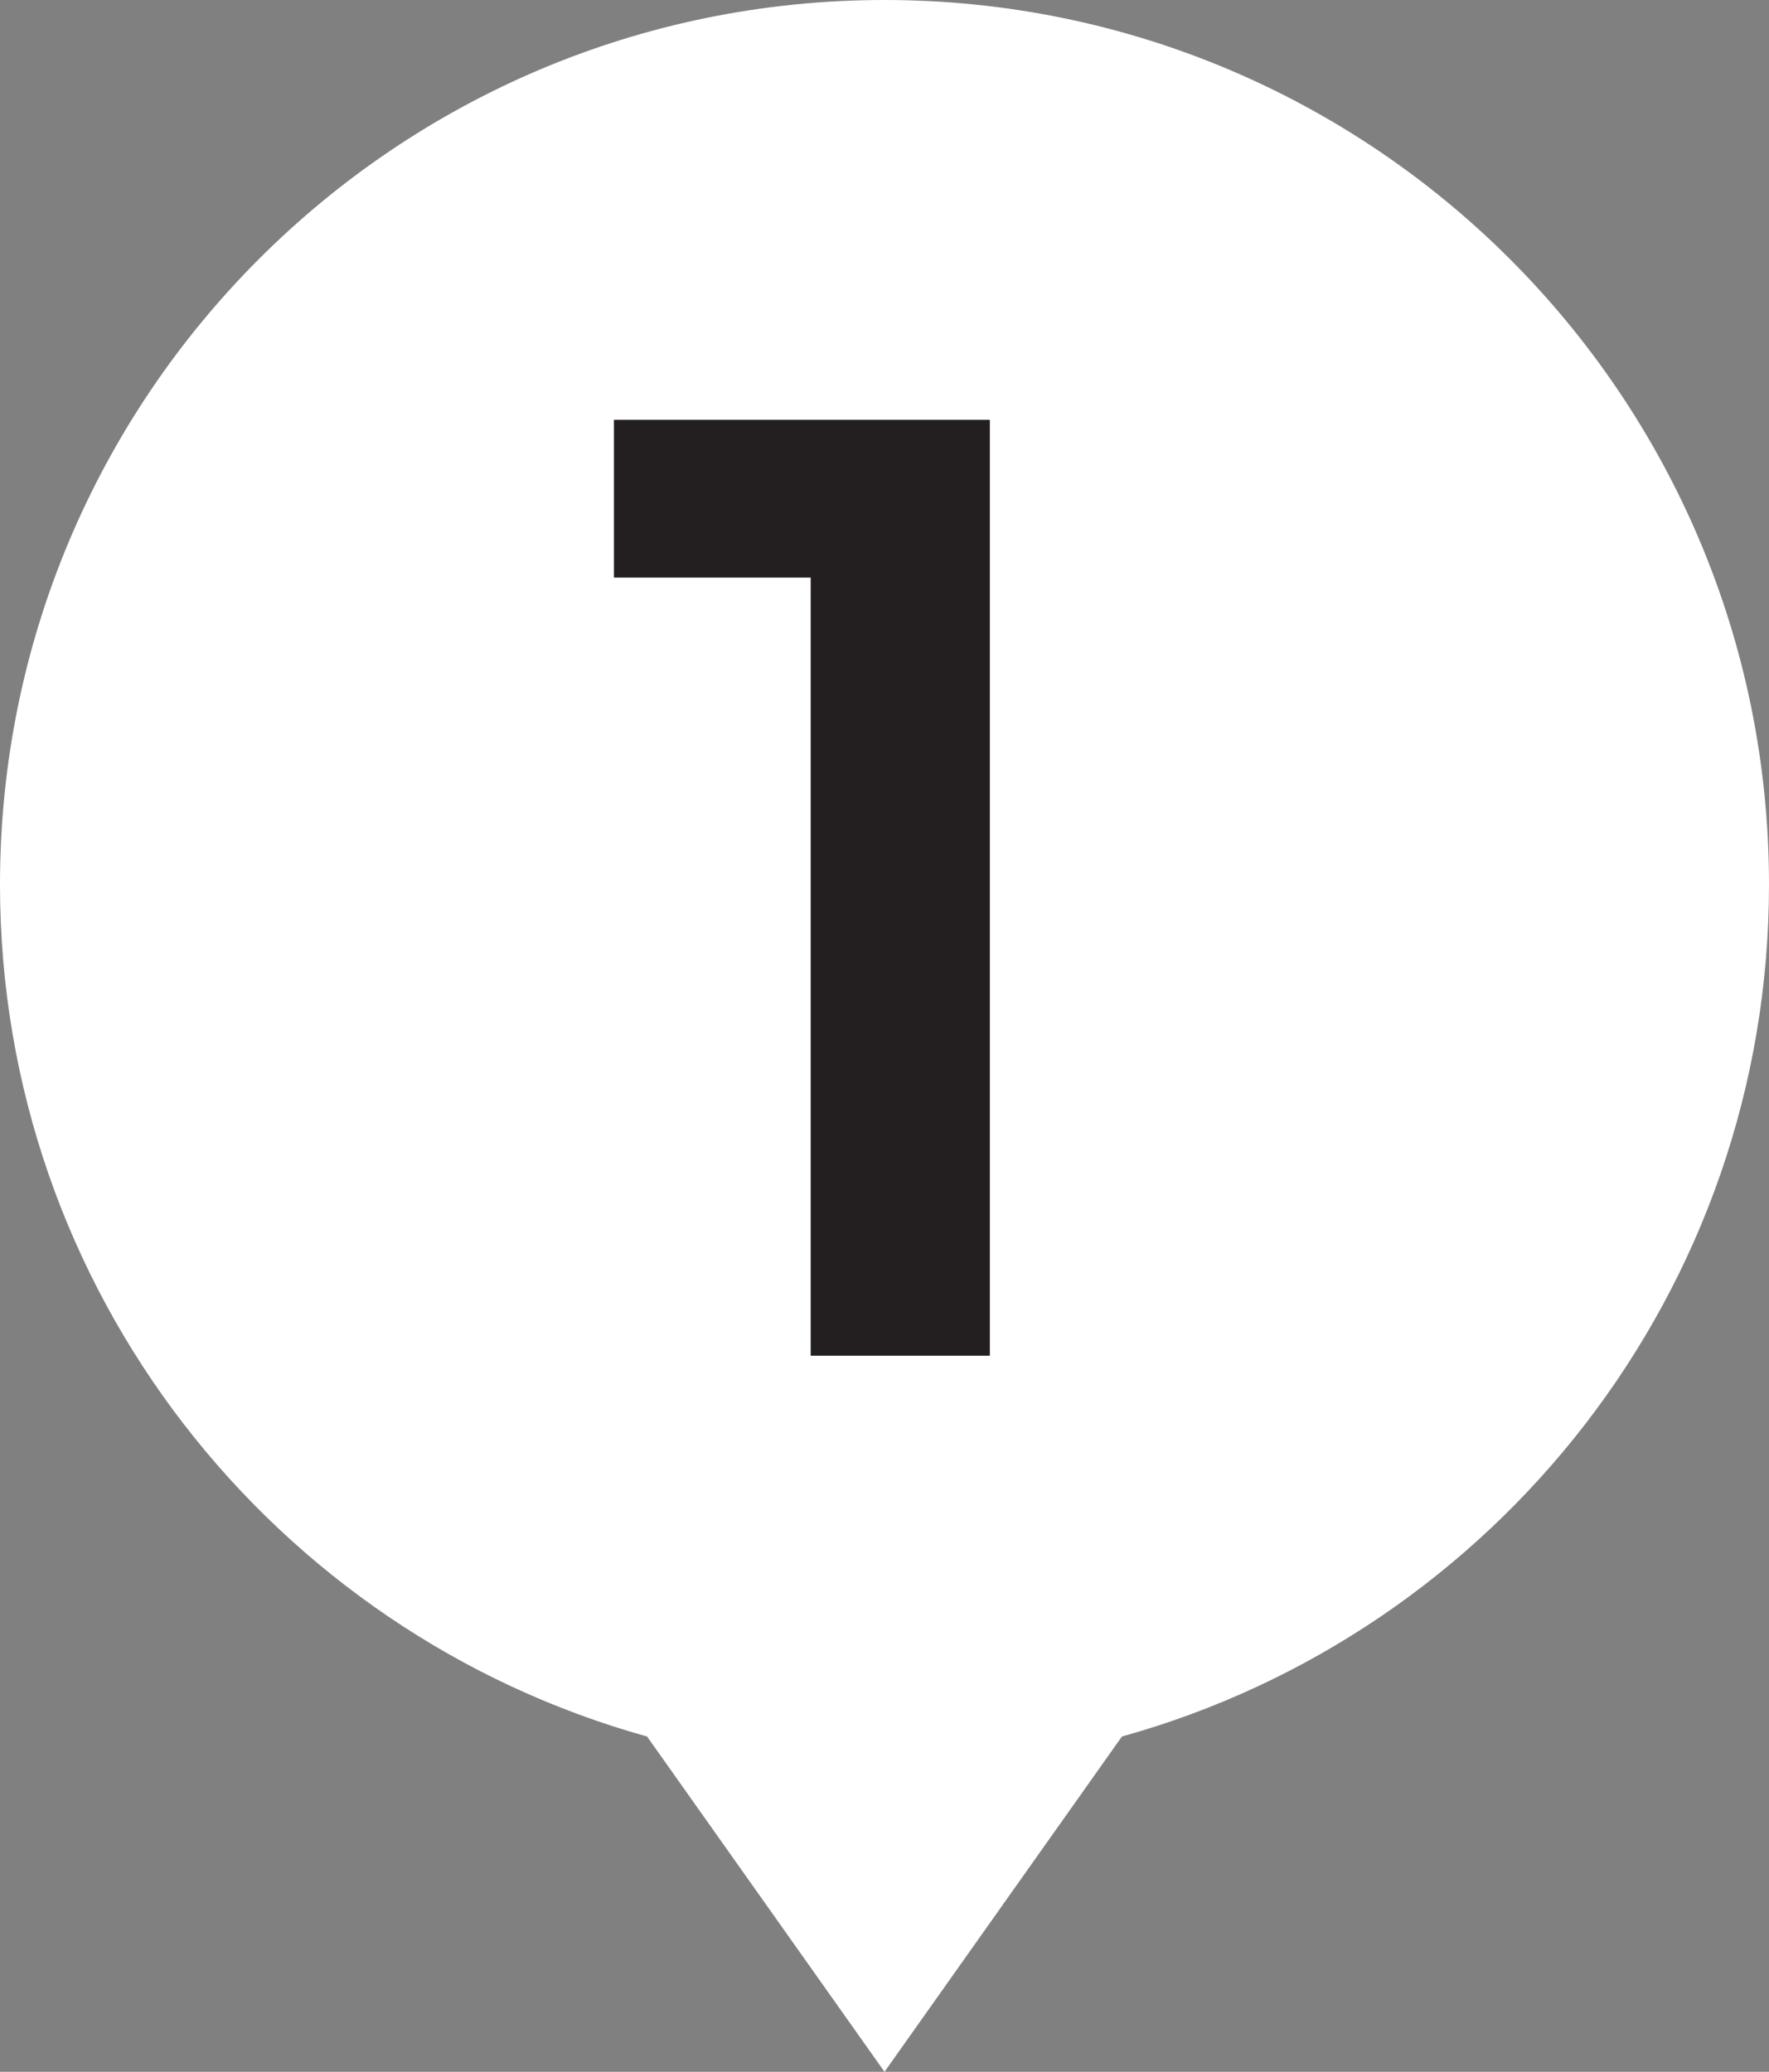
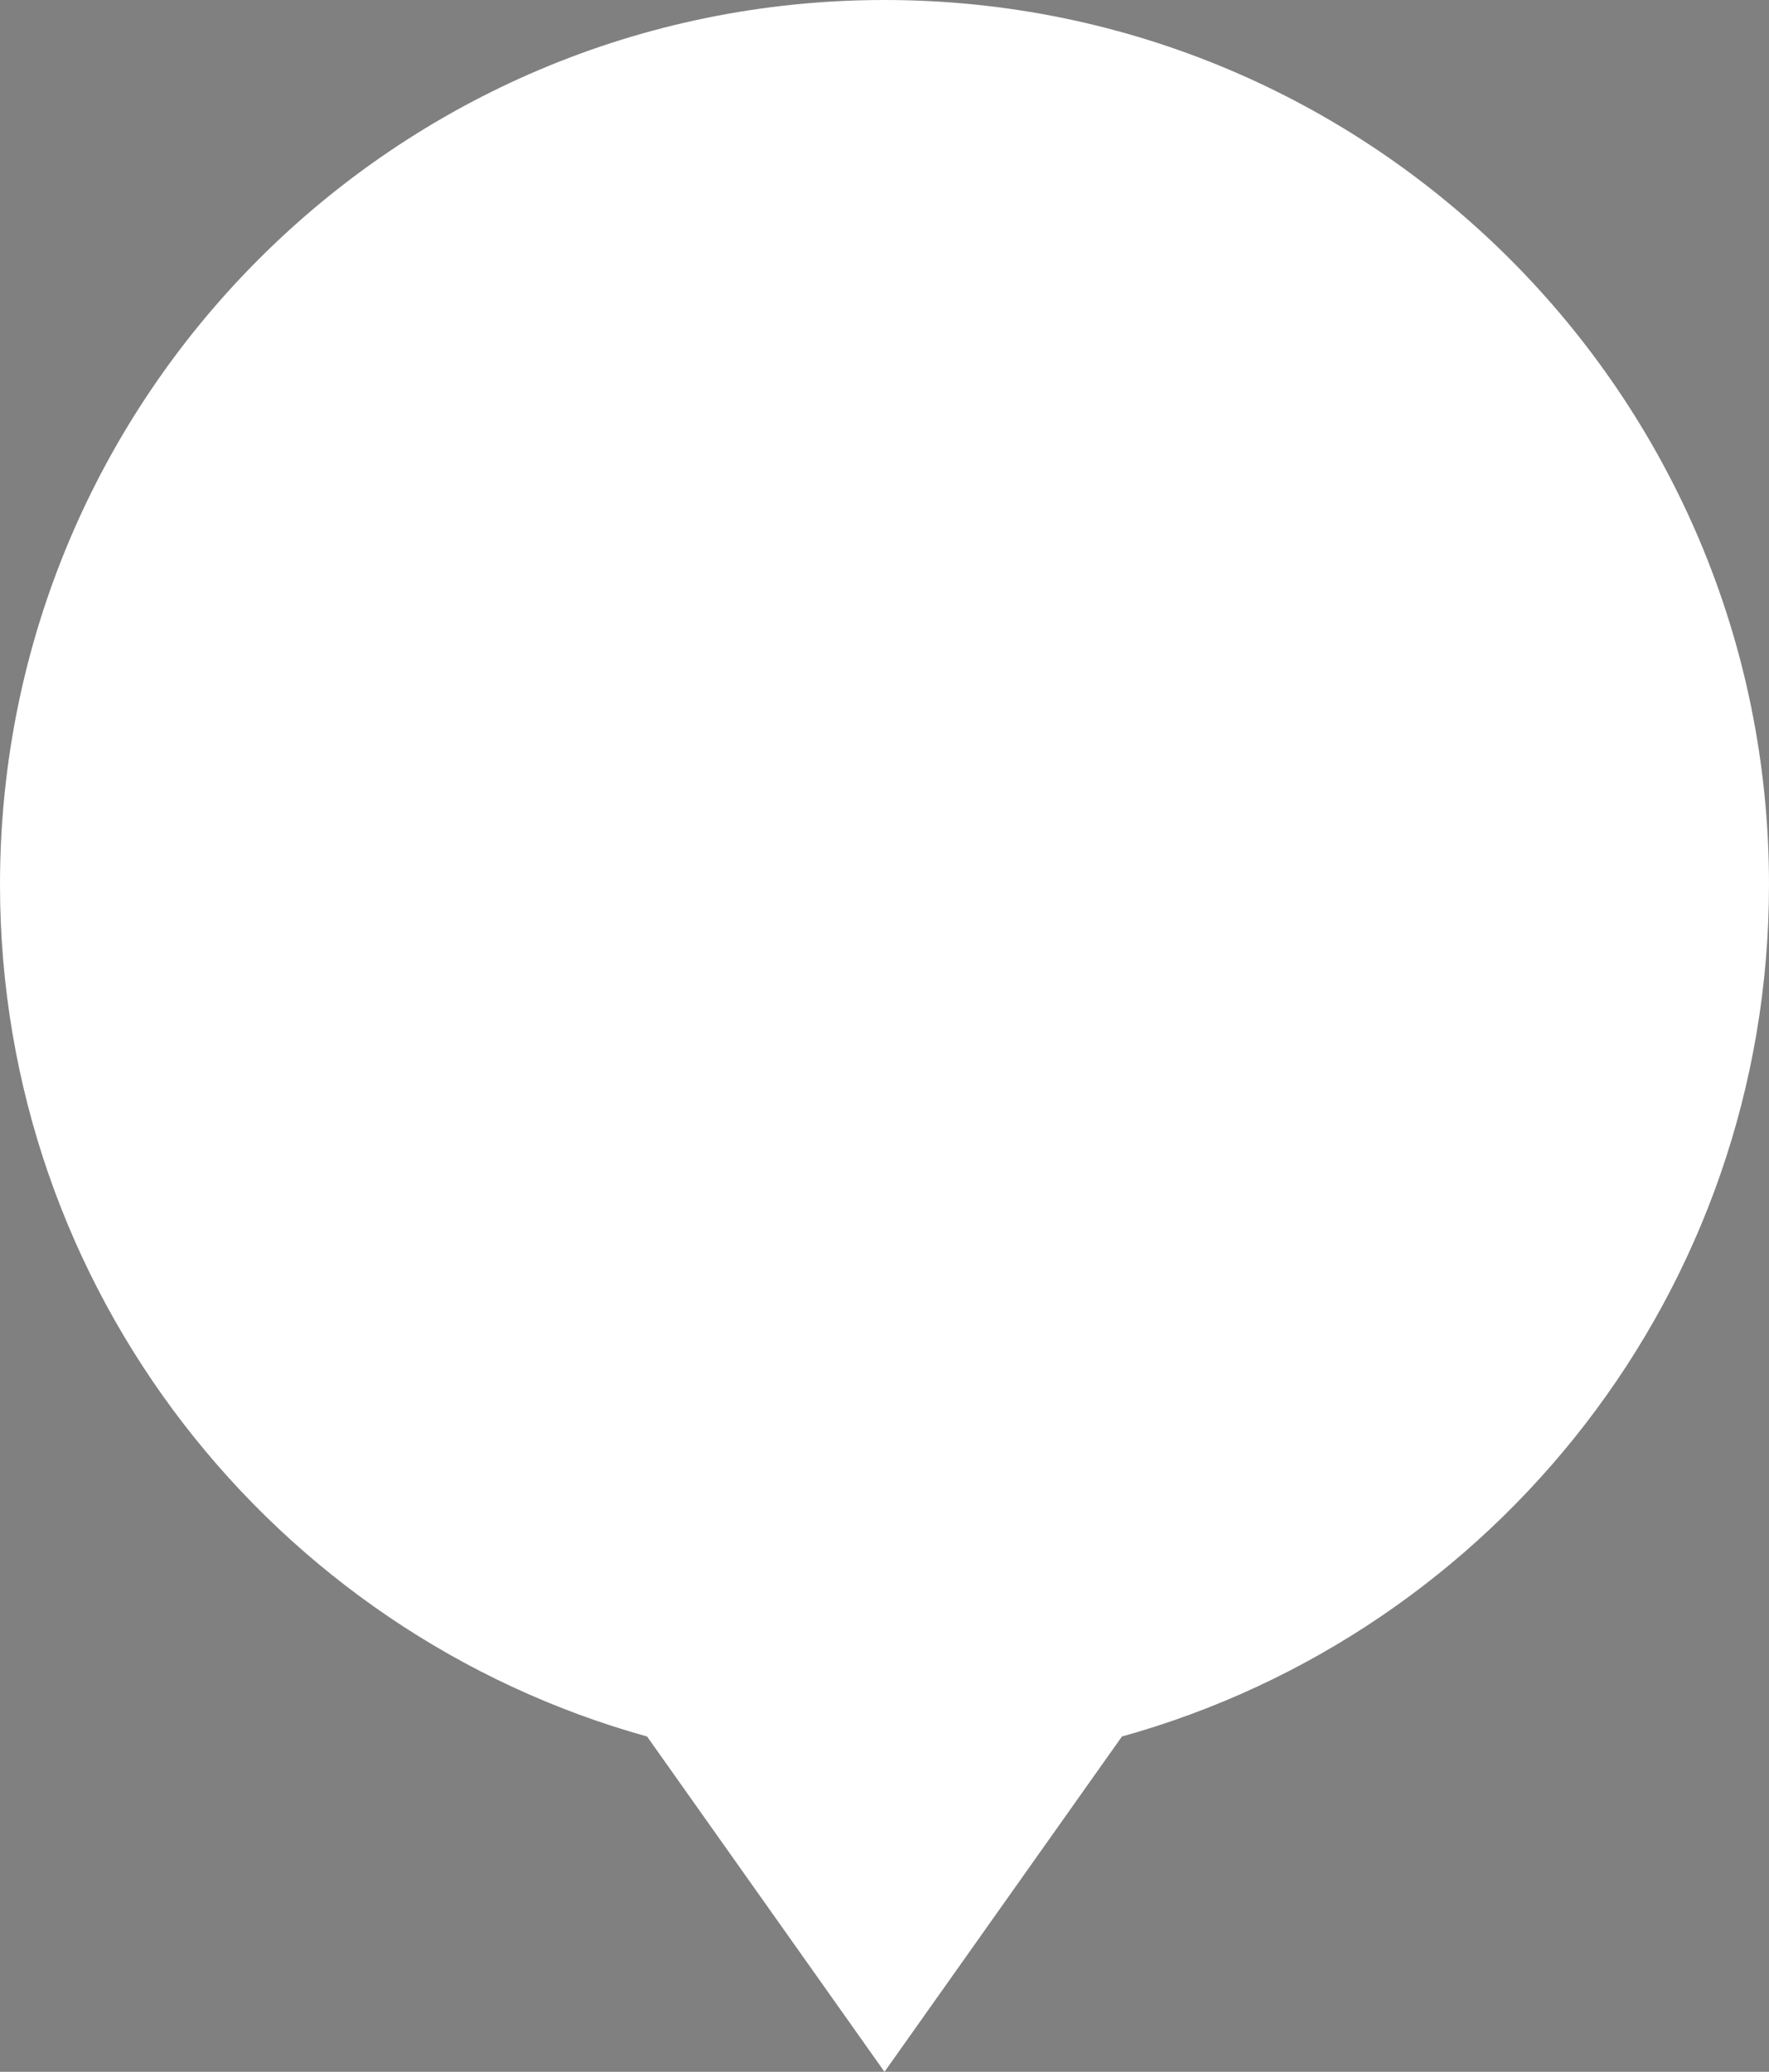
<svg xmlns="http://www.w3.org/2000/svg" viewBox="0 0 33.08 38.74">
  <rect x="0" y="0" width="33.08" height="38.74" fill="#808080" stroke="none" />
  <defs>
    <style>.d{fill:#fff;}.e{fill:#231f20;}</style>
  </defs>
  <g id="a" />
  <g id="b">
    <g id="c">
      <path class="d" d="M16.54,0C7.4,0,0,7.4,0,16.54c0,7.59,5.12,13.99,12.1,15.93l4.44,6.27,4.44-6.27c6.98-1.94,12.1-8.34,12.1-15.93C33.08,7.4,25.67,0,16.54,0Z" />
-       <path class="e" d="M11.48,7.85h7.03V25.35h-3.35V10.8h-3.68v-2.95Z" />
    </g>
  </g>
</svg>